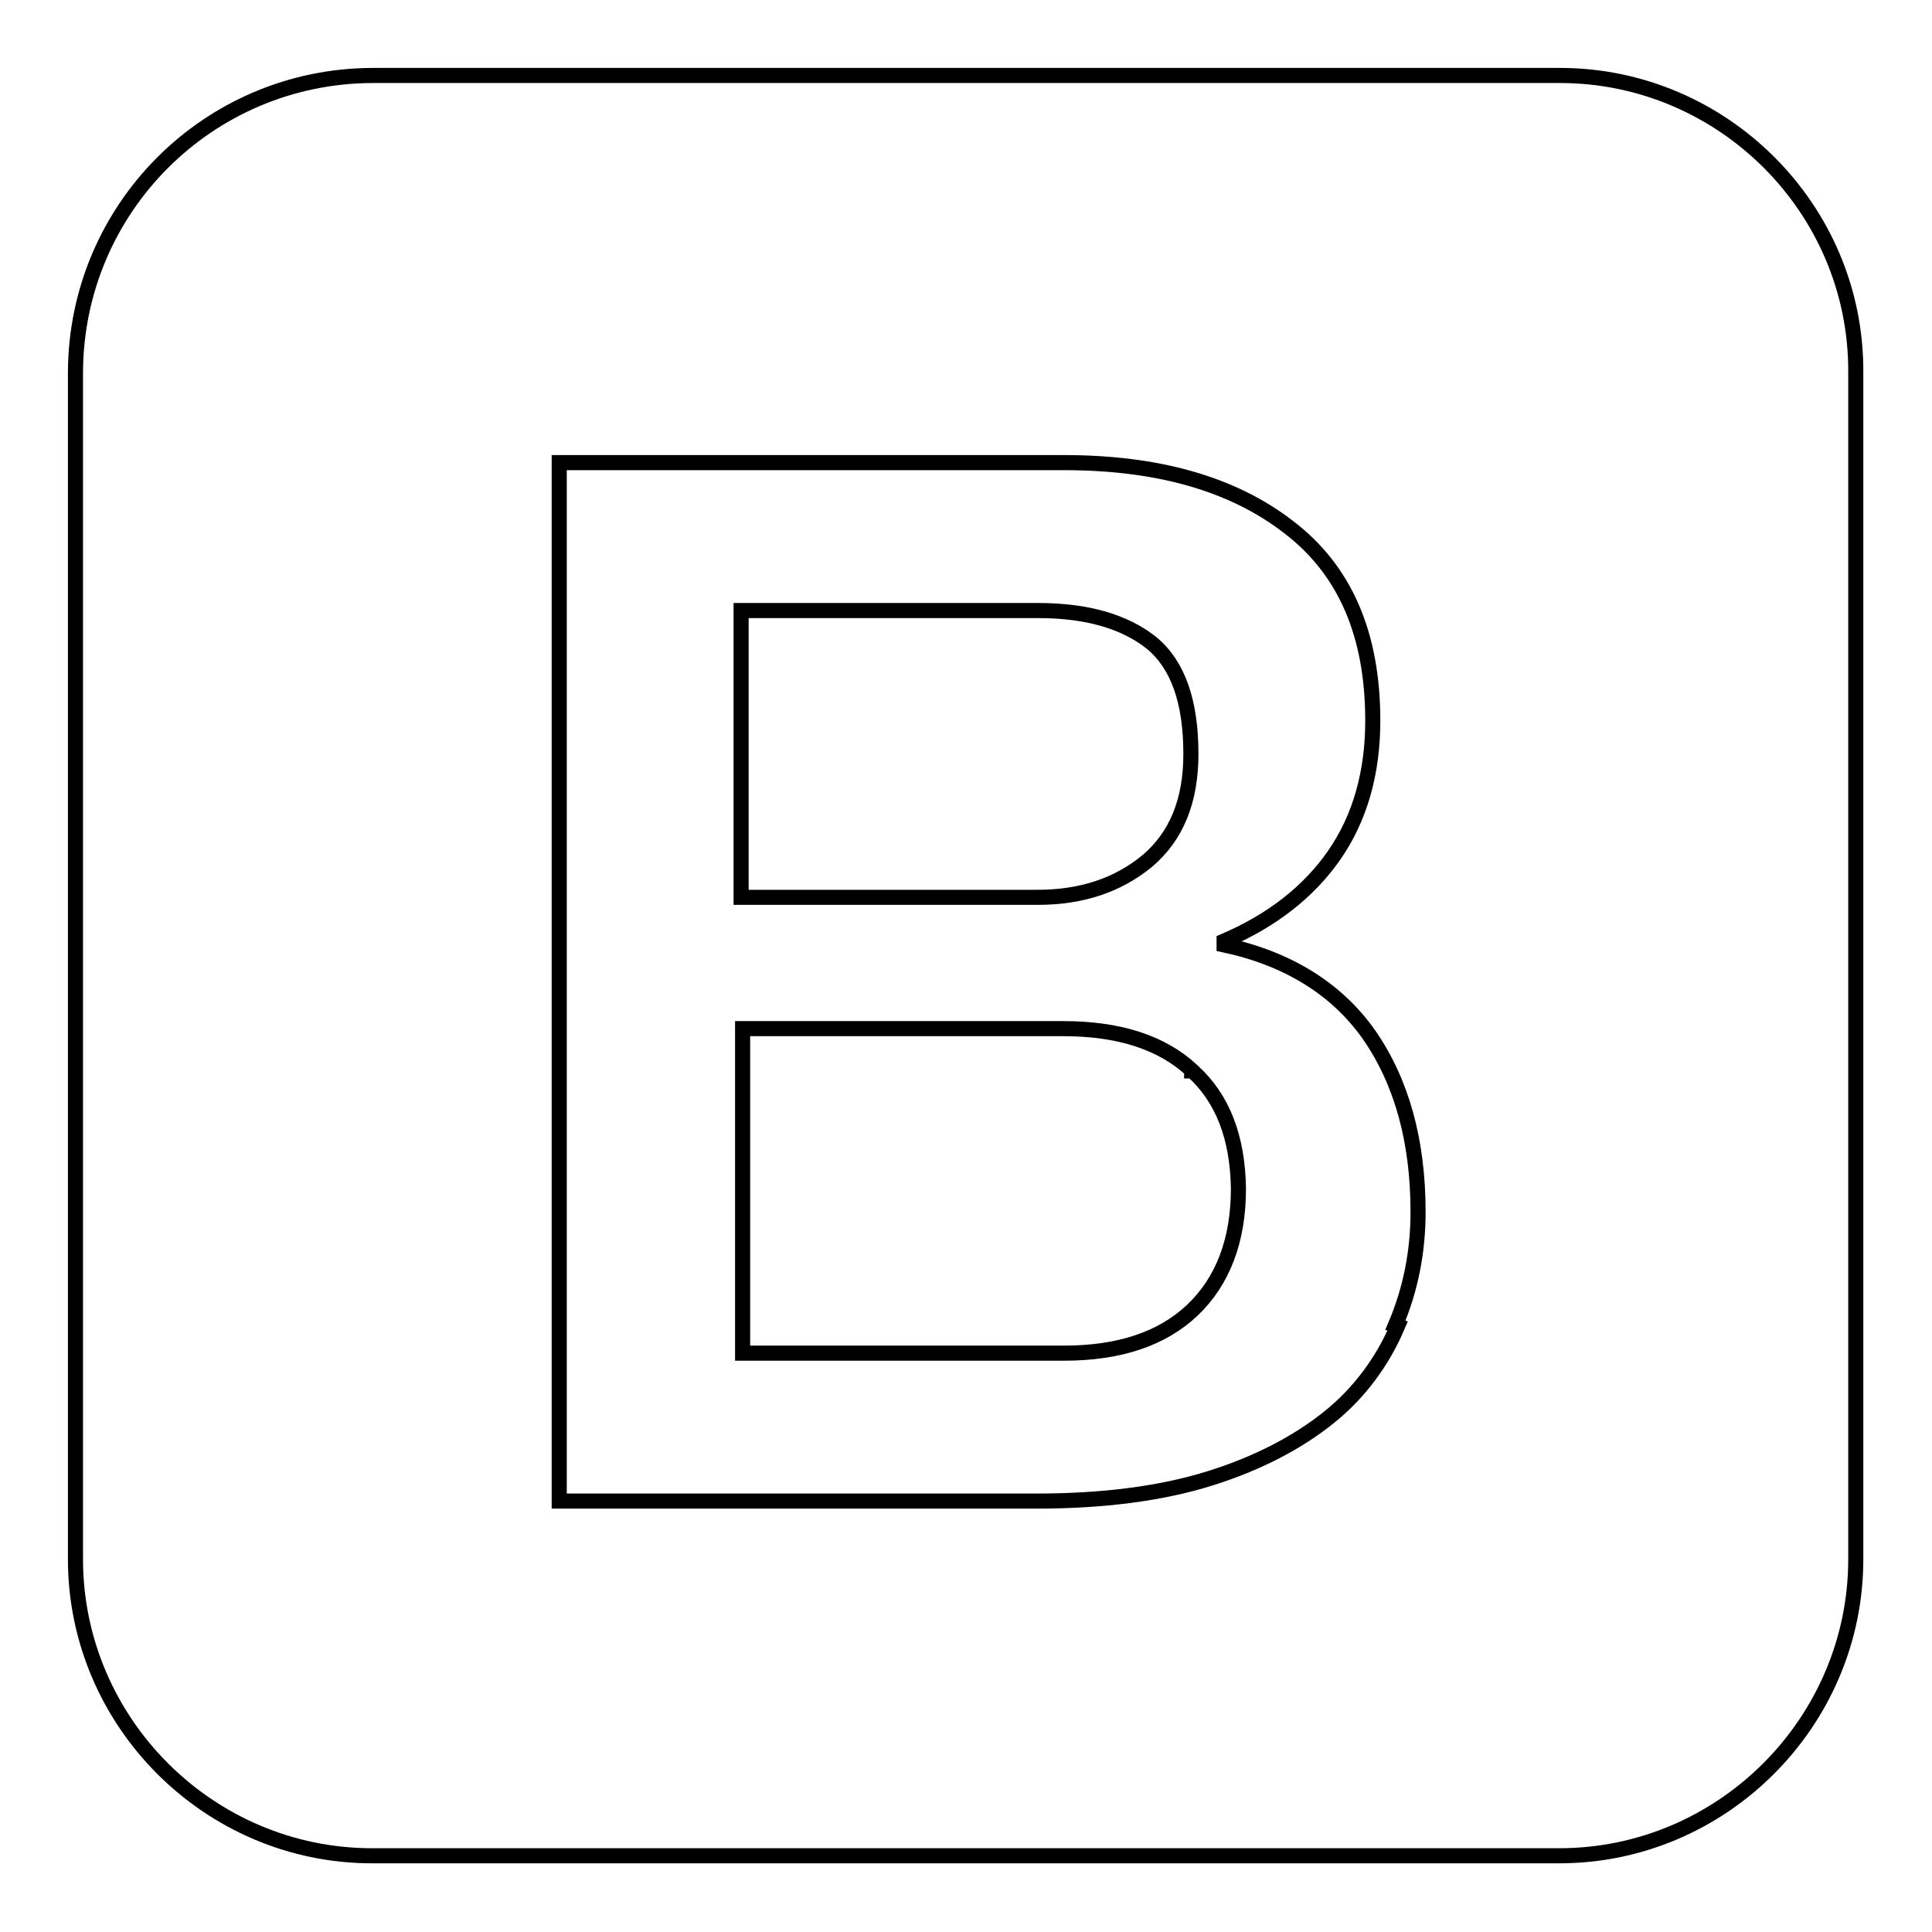
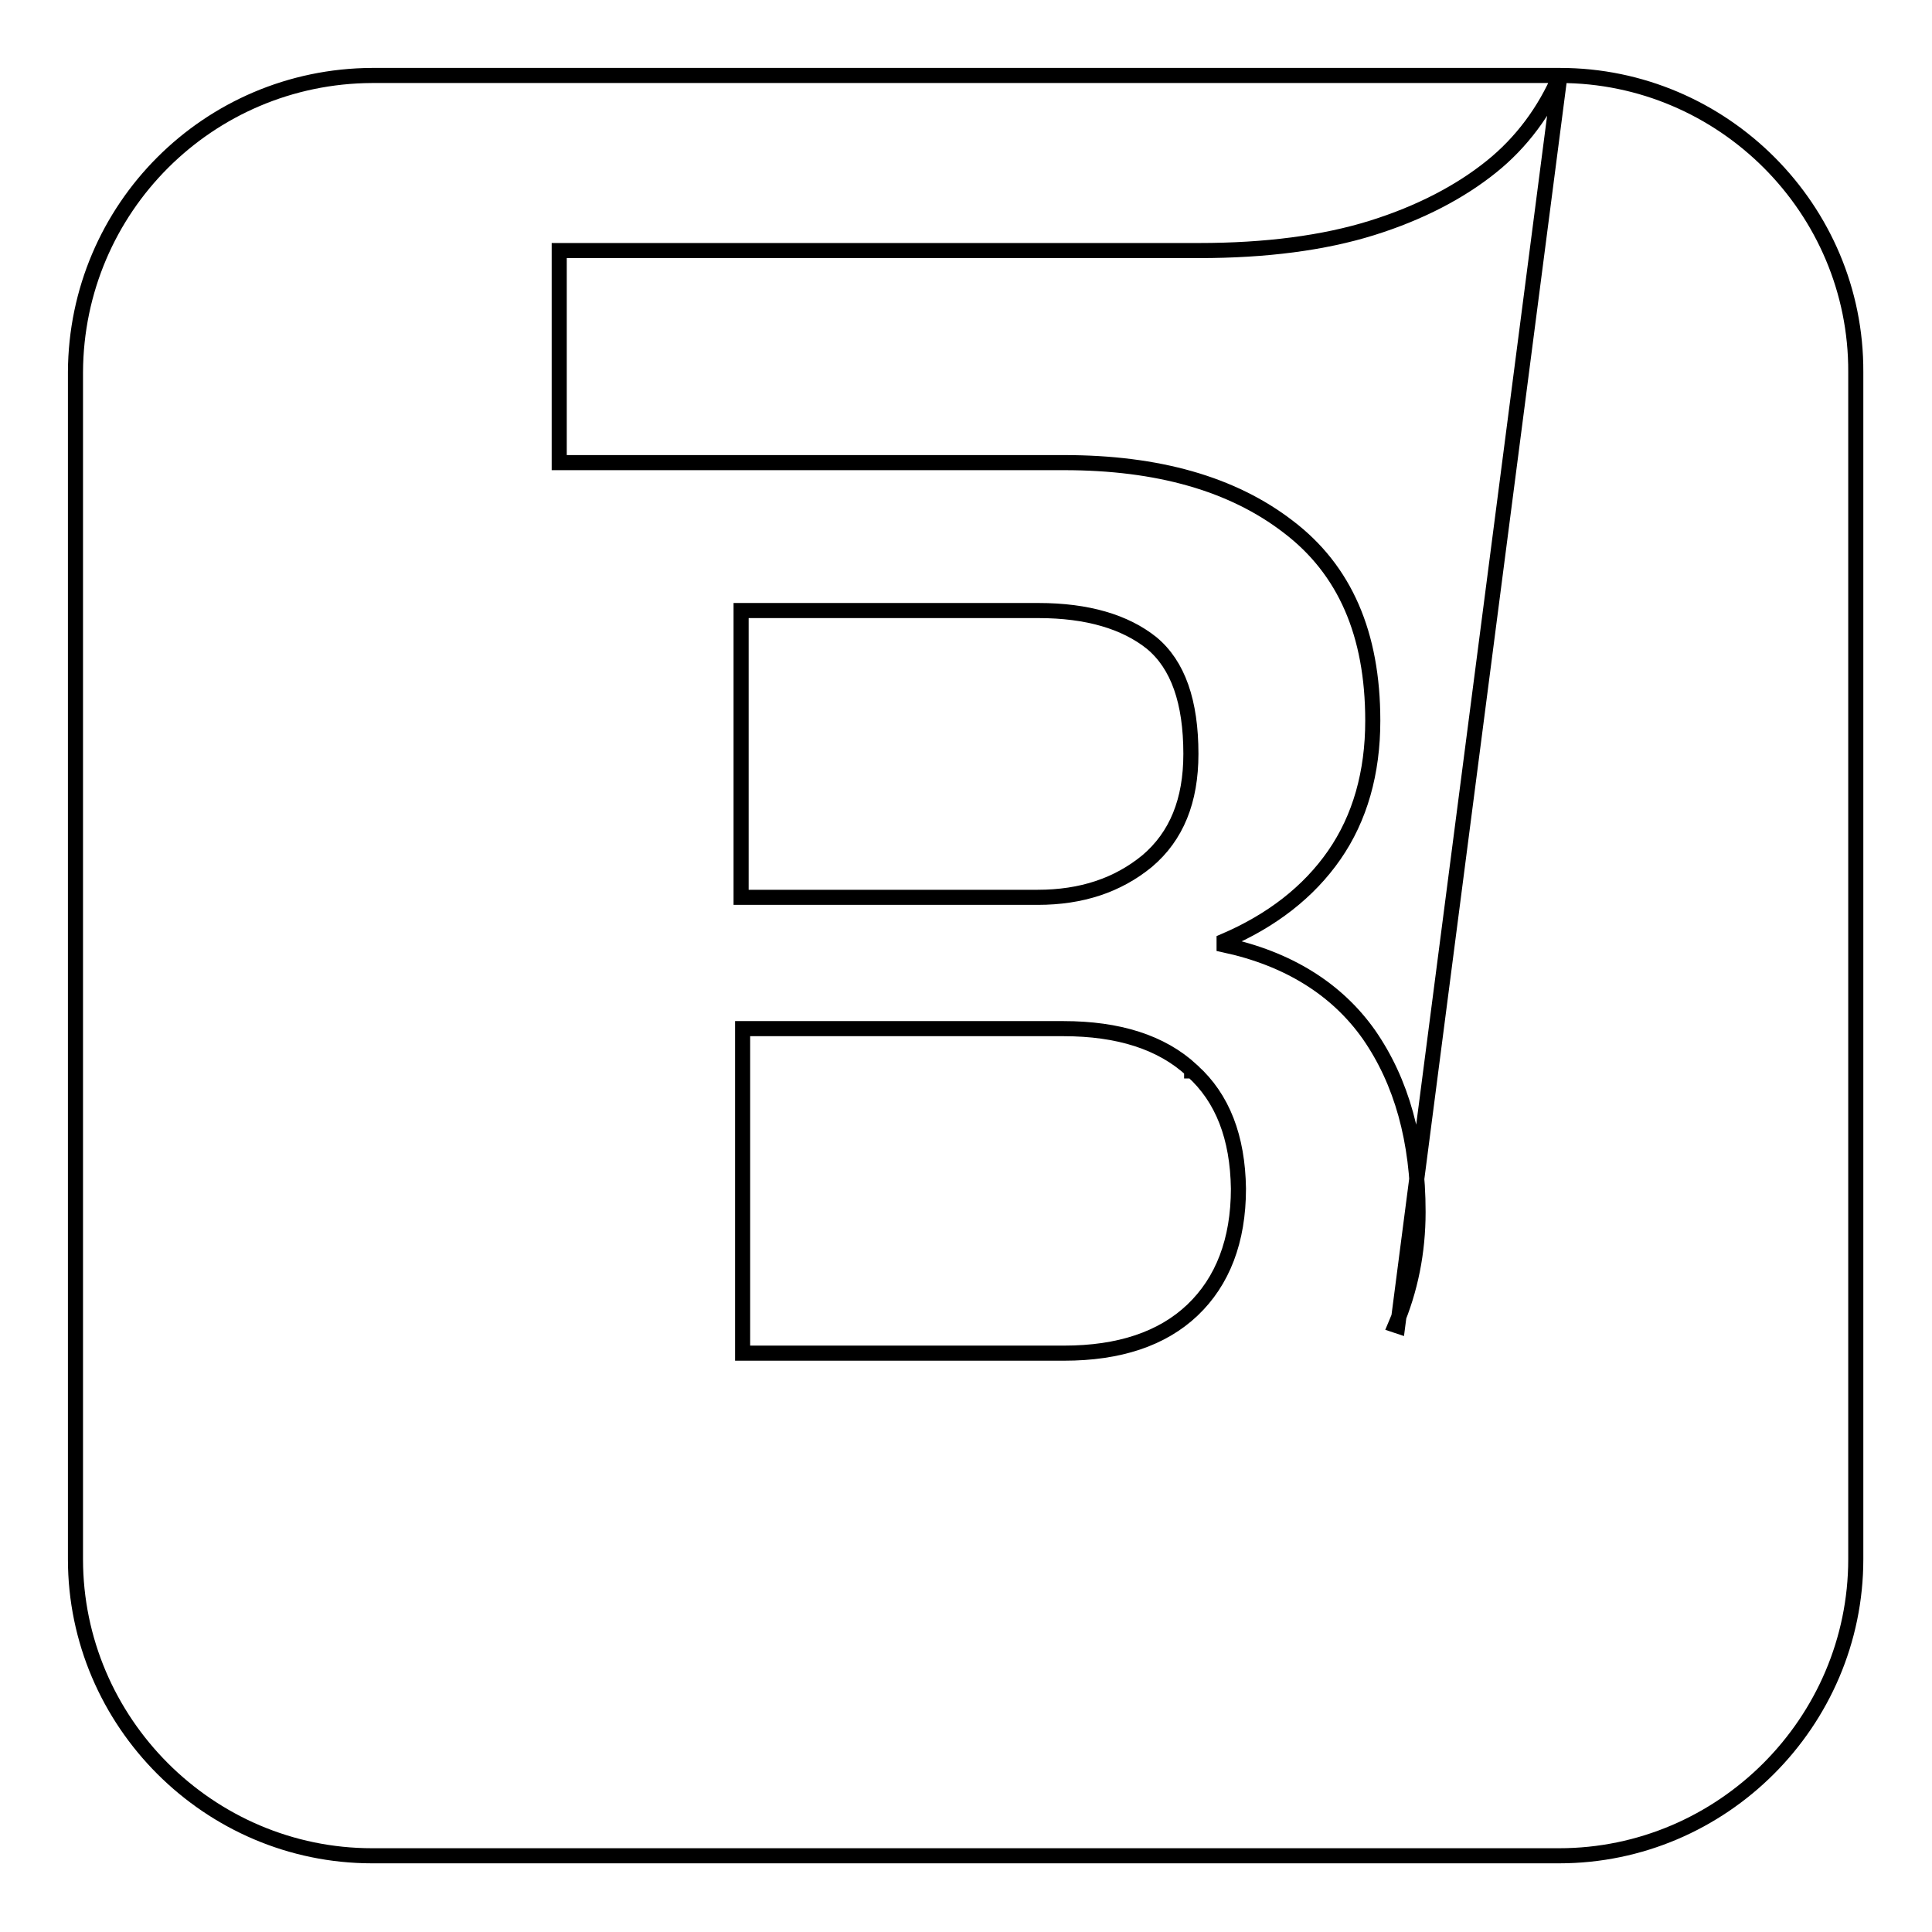
<svg xmlns="http://www.w3.org/2000/svg" version="1.1" x="0px" y="0px" viewBox="0 0 256 256" enable-background="new 0 0 256 256" xml:space="preserve">
  <g>
-     <path stroke-width="2" fill-opacity="0" stroke="#000000" d="M206.7,10H49.3C27.6,10.1,10.1,27.6,10,49.3v157.3c0,21.6,17.7,39.3,39.3,39.3h157.3 c21.6,0,39.3-17.7,39.3-39.3V49.3C246,27.7,228.3,10,206.7,10z M185.2,175.7c-2,4.7-5.1,8.9-9.1,12.1c-4.1,3.3-9.4,6.1-15.8,8.1 c-6.4,2-14.1,3-22.9,3H74.1V61.3H141c12.4,0,22.3,2.8,29.7,8.5c7.5,5.7,11.2,14.2,11.2,25.7c0,6.9-1.7,12.9-5.1,17.8 c-3.4,4.9-8.3,8.7-14.6,11.4v0.5c8.4,1.8,14.9,5.8,19.2,11.9c4.3,6.2,6.5,14,6.5,23.5c0,5.3-1,10.3-3,15L185.2,175.7L185.2,175.7z  M157.9,141.8c-4-3.7-9.7-5.5-17-5.5H98.4v43H141c7.3,0,13-1.9,17-5.7c4-3.8,6.1-9.2,6.1-16.1c-0.1-6.8-2.1-12-6.1-15.6H157.9 L157.9,141.8z M152,114.1c3.9-3.3,5.8-8,5.8-14.2c0-6.9-1.7-11.8-5.2-14.7c-3.5-2.8-8.5-4.3-15-4.3H98.2v38h39.3 C143.3,118.9,148.1,117.3,152,114.1L152,114.1z" />
+     <path stroke-width="2" fill-opacity="0" stroke="#000000" d="M206.7,10H49.3C27.6,10.1,10.1,27.6,10,49.3v157.3c0,21.6,17.7,39.3,39.3,39.3h157.3 c21.6,0,39.3-17.7,39.3-39.3V49.3C246,27.7,228.3,10,206.7,10z c-2,4.7-5.1,8.9-9.1,12.1c-4.1,3.3-9.4,6.1-15.8,8.1 c-6.4,2-14.1,3-22.9,3H74.1V61.3H141c12.4,0,22.3,2.8,29.7,8.5c7.5,5.7,11.2,14.2,11.2,25.7c0,6.9-1.7,12.9-5.1,17.8 c-3.4,4.9-8.3,8.7-14.6,11.4v0.5c8.4,1.8,14.9,5.8,19.2,11.9c4.3,6.2,6.5,14,6.5,23.5c0,5.3-1,10.3-3,15L185.2,175.7L185.2,175.7z  M157.9,141.8c-4-3.7-9.7-5.5-17-5.5H98.4v43H141c7.3,0,13-1.9,17-5.7c4-3.8,6.1-9.2,6.1-16.1c-0.1-6.8-2.1-12-6.1-15.6H157.9 L157.9,141.8z M152,114.1c3.9-3.3,5.8-8,5.8-14.2c0-6.9-1.7-11.8-5.2-14.7c-3.5-2.8-8.5-4.3-15-4.3H98.2v38h39.3 C143.3,118.9,148.1,117.3,152,114.1L152,114.1z" />
  </g>
</svg>